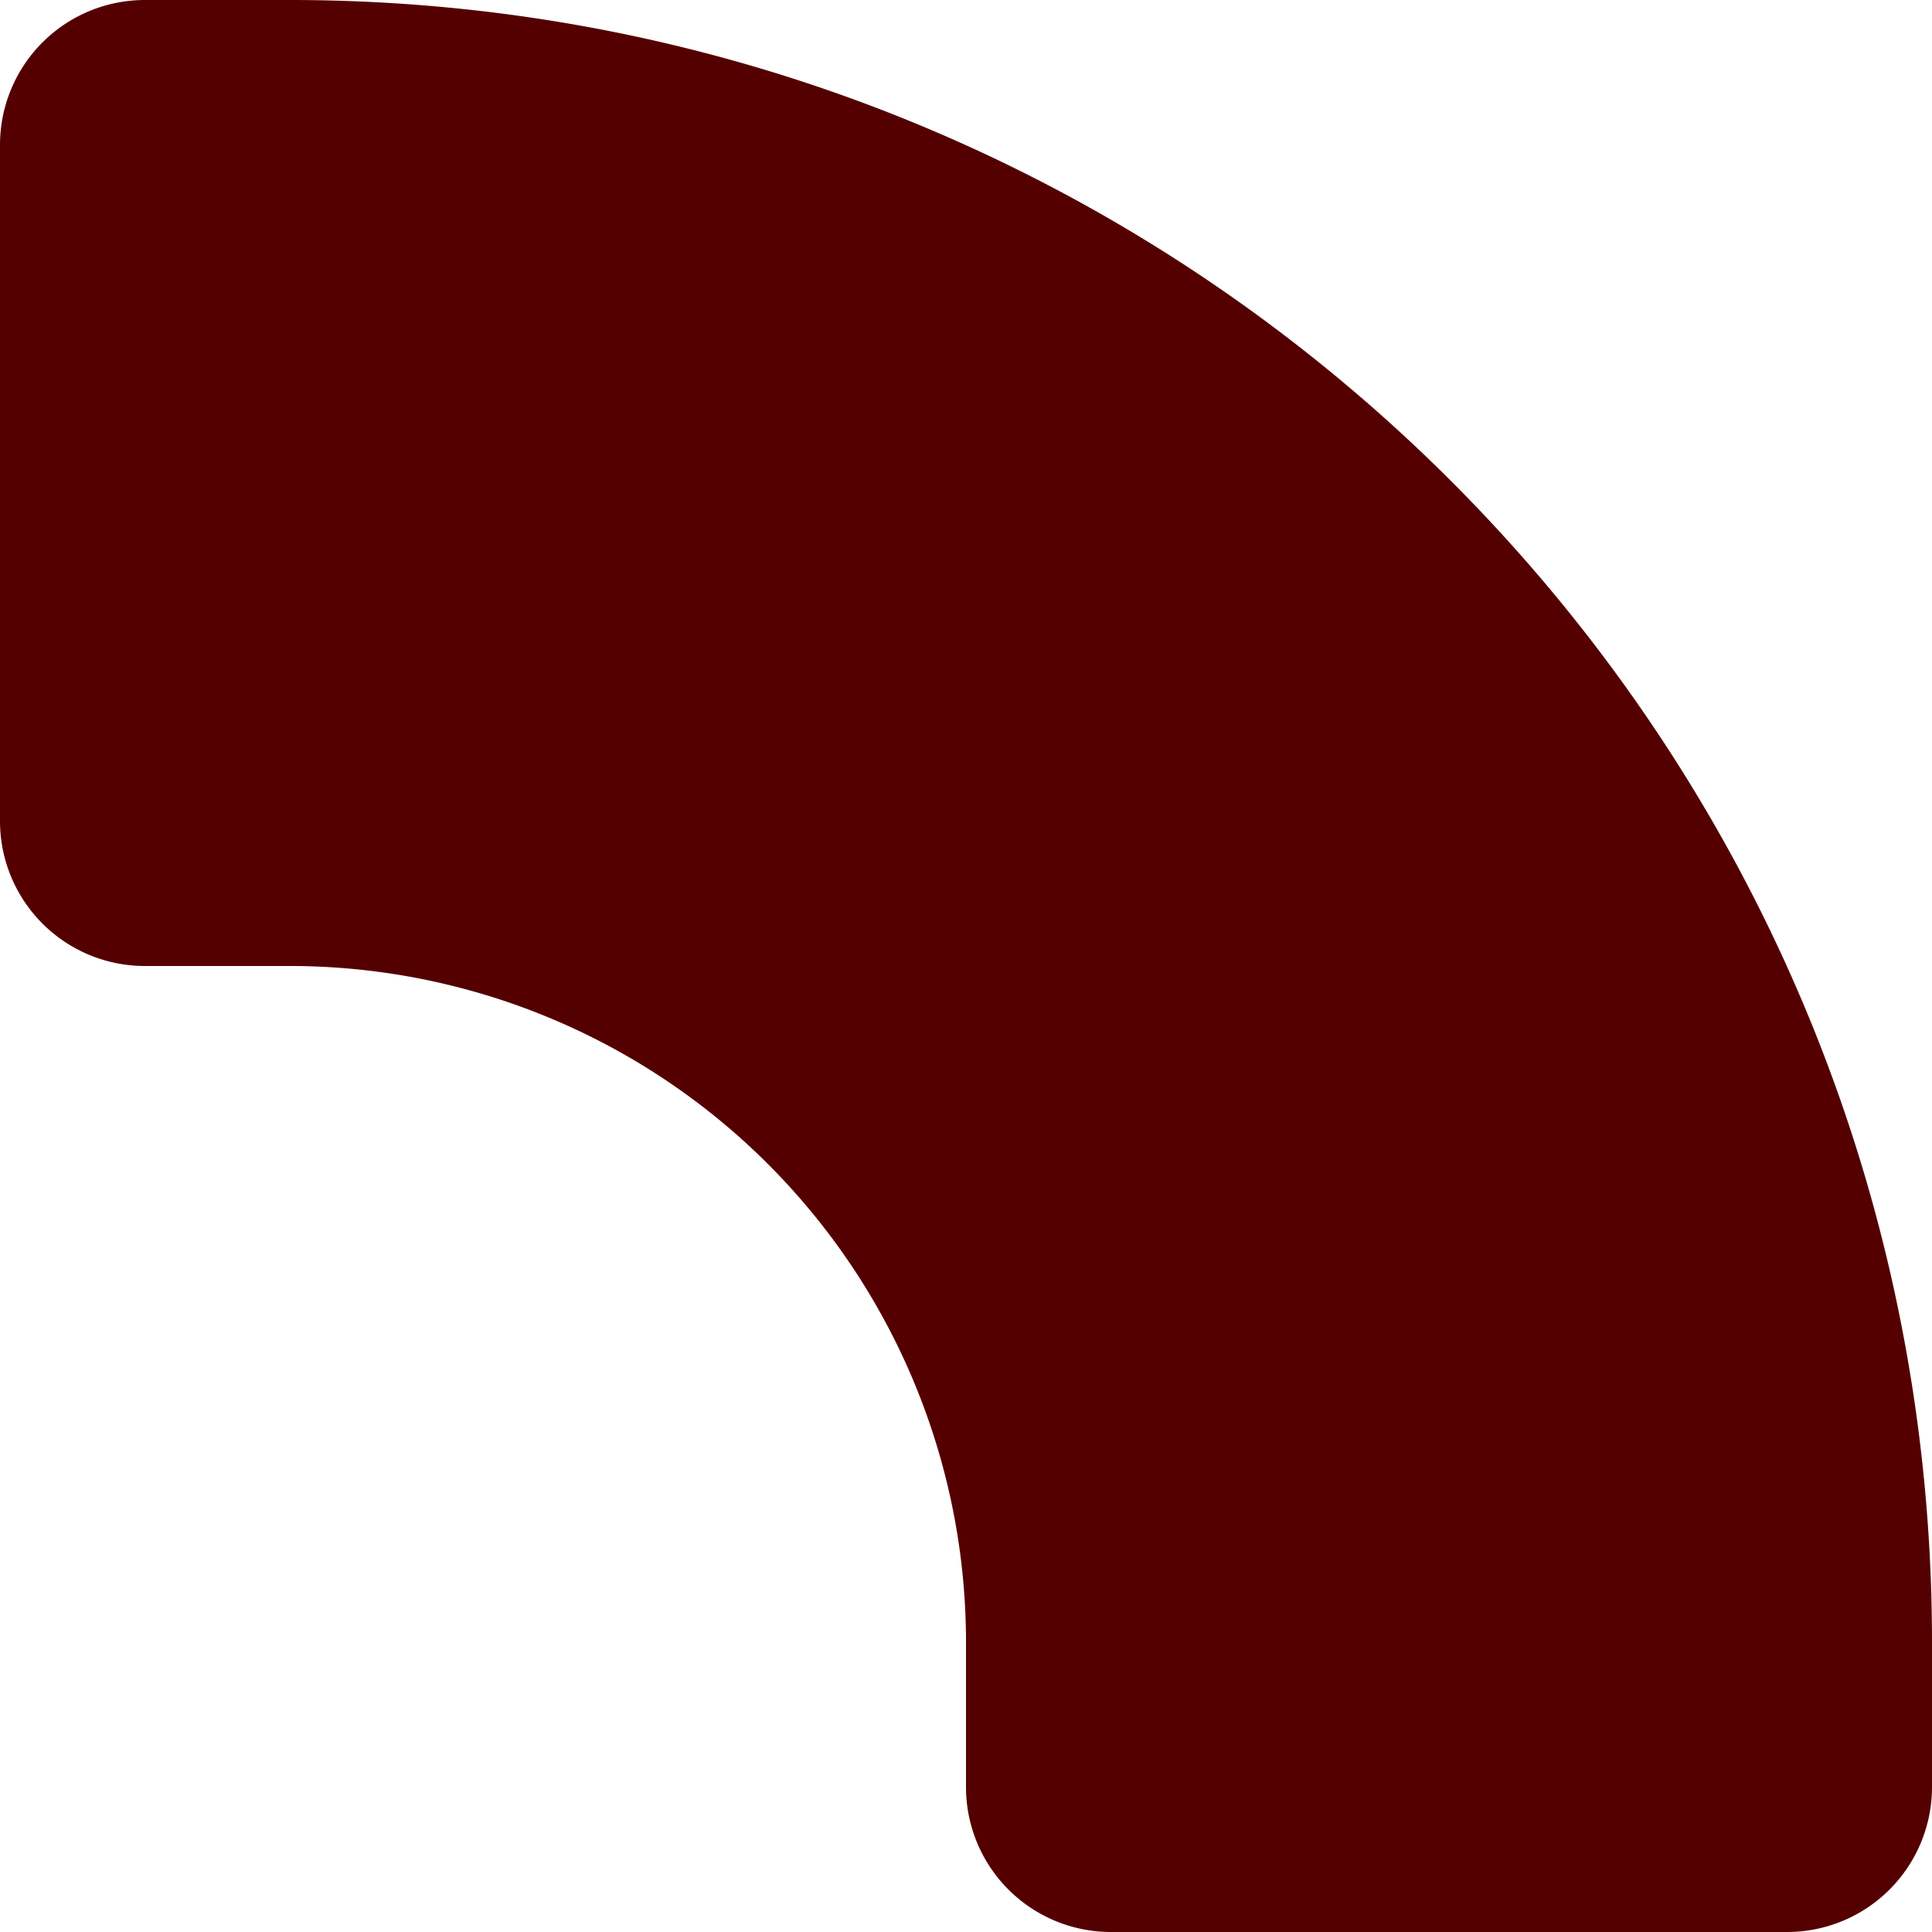
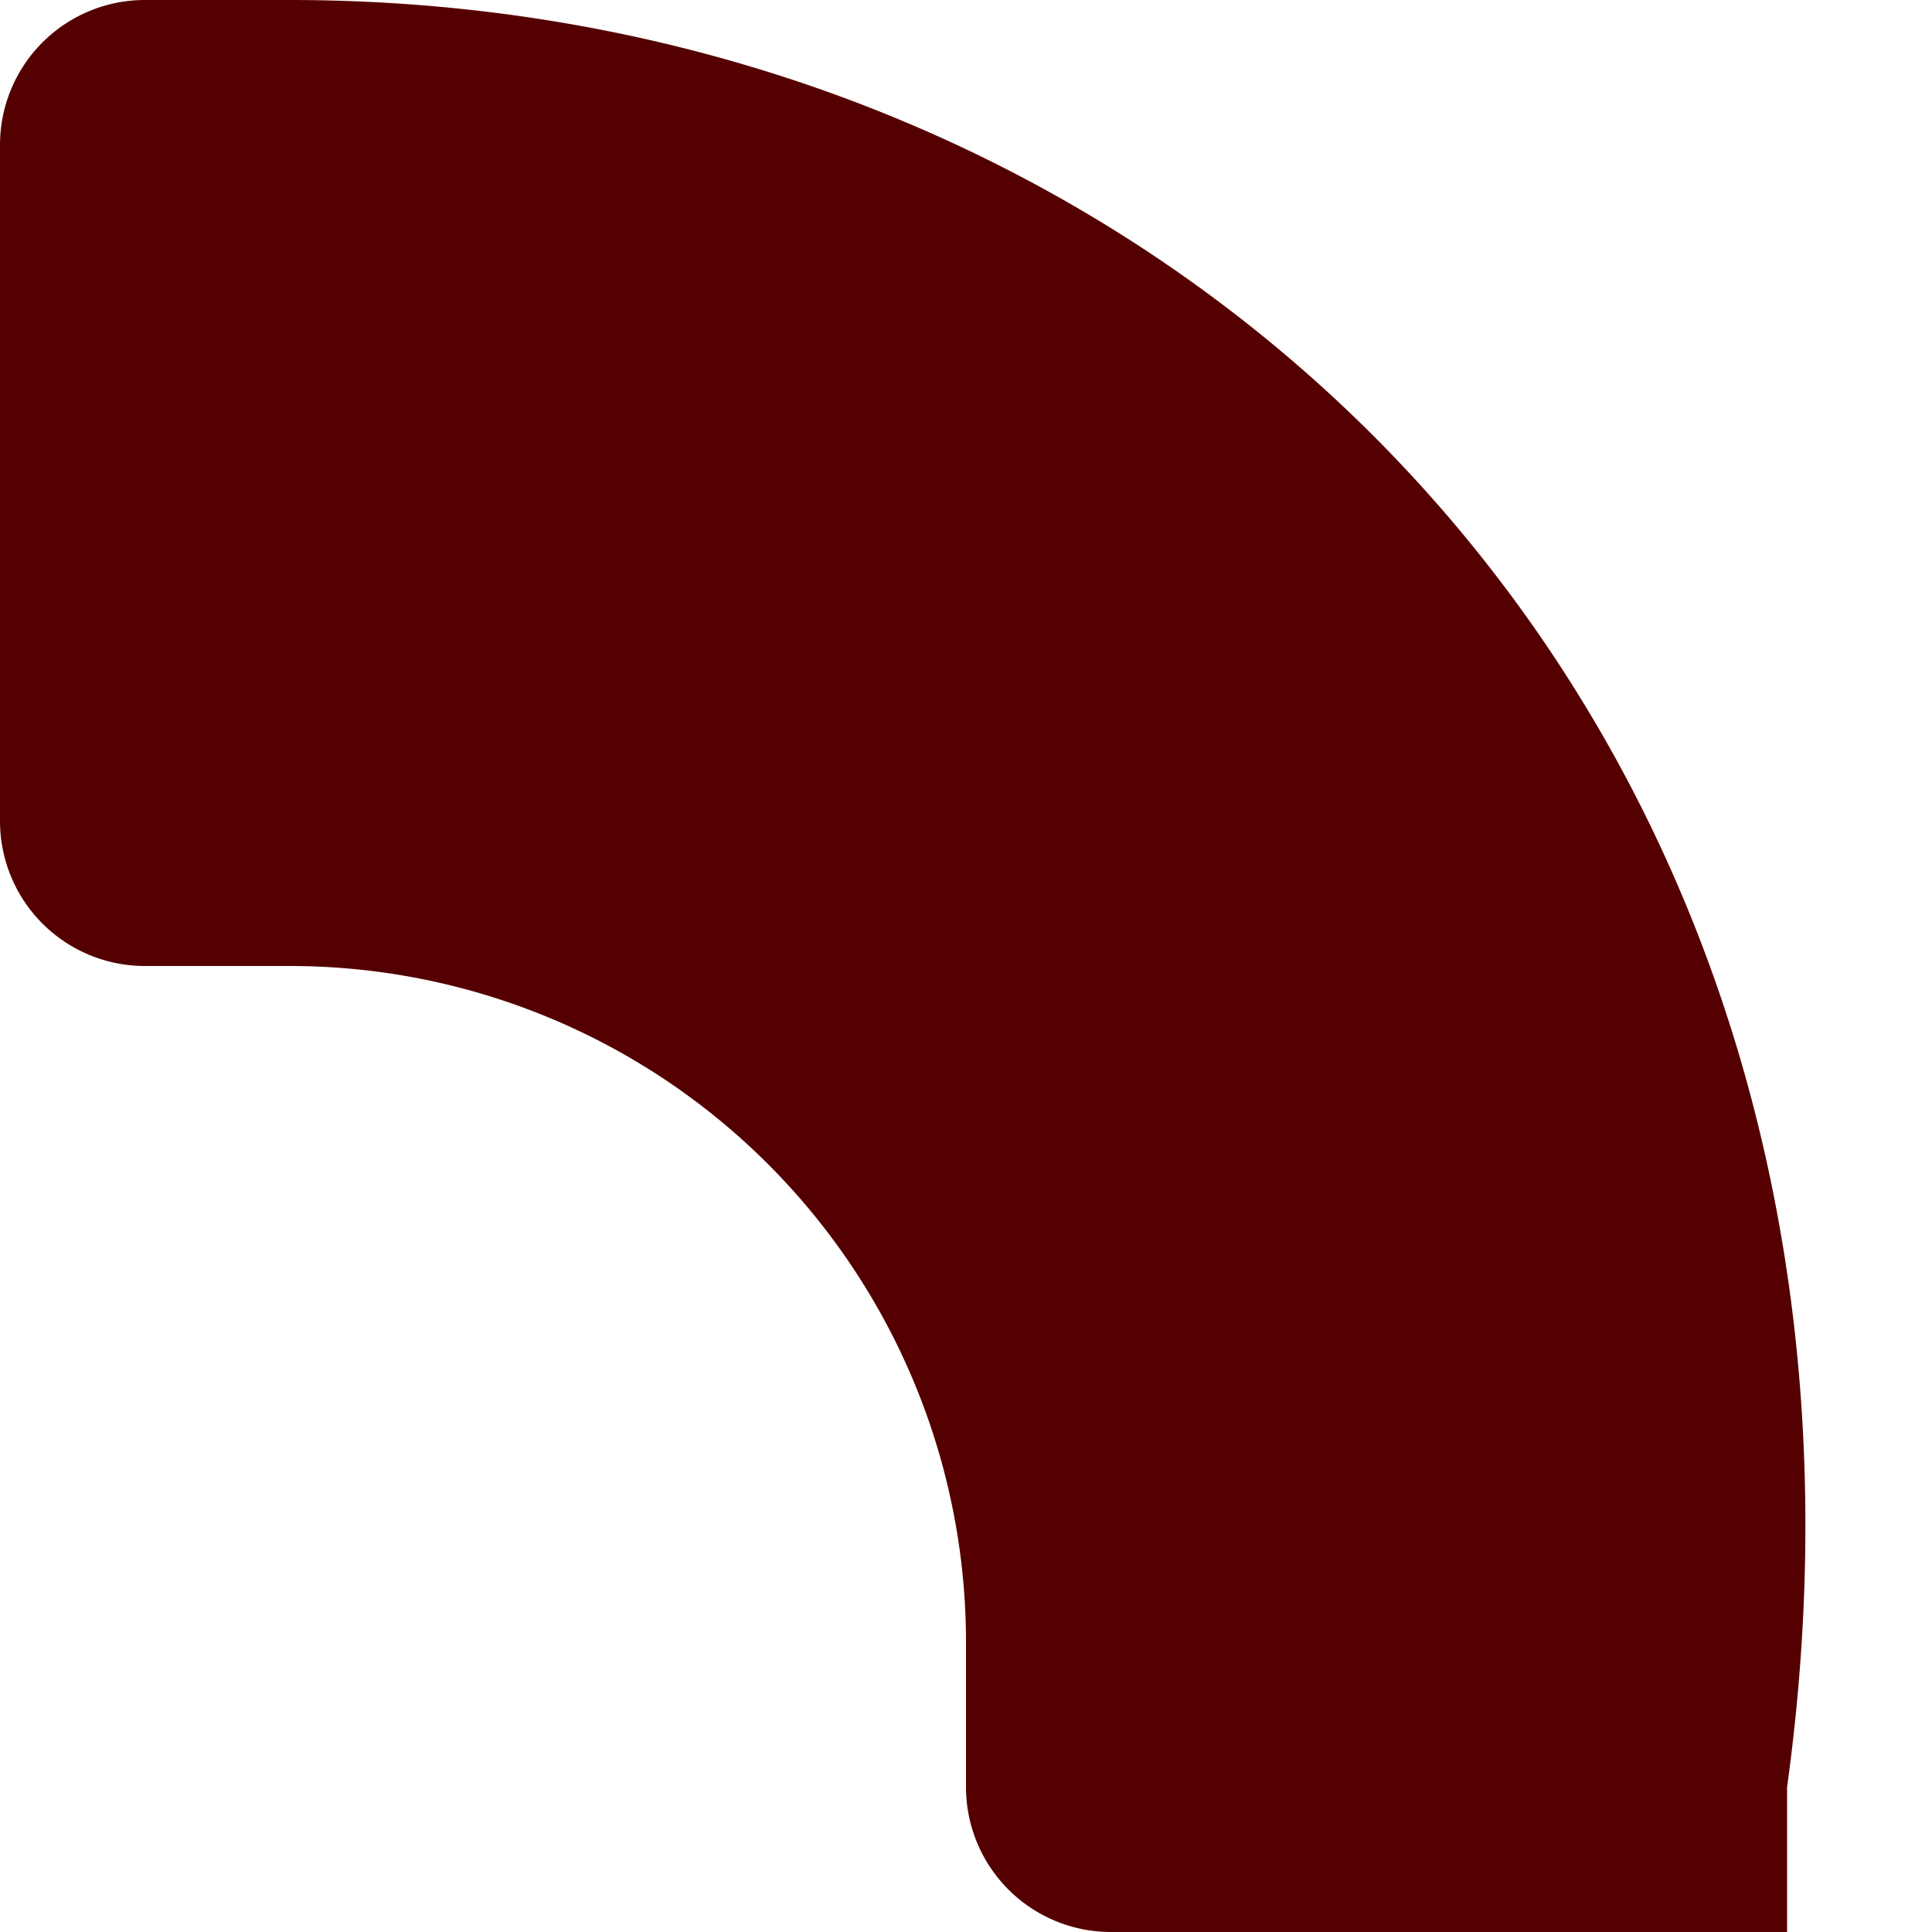
<svg xmlns="http://www.w3.org/2000/svg" role="img" width="32px" height="32px" viewBox="0 0 24 24">
  <title>Spectrum</title>
-   <path fill="#500f5" d="M0 10.2A1.8 1.8 0 001.8 12h1.8a8.4 8.4 0 018.4 8.4v1.8a1.8 1.8 0 001.8 1.8h8.4a1.8 1.8 0 001.8-1.8v-1.8C24 9.133 14.867 0 3.6 0H1.8A1.8 1.8 0 000 1.8v8.4z" />
+   <path fill="#500f5" d="M0 10.2A1.8 1.8 0 001.8 12h1.8a8.4 8.4 0 018.4 8.4v1.8a1.8 1.8 0 001.8 1.8h8.4v-1.8C24 9.133 14.867 0 3.6 0H1.8A1.8 1.8 0 000 1.8v8.4z" />
</svg>